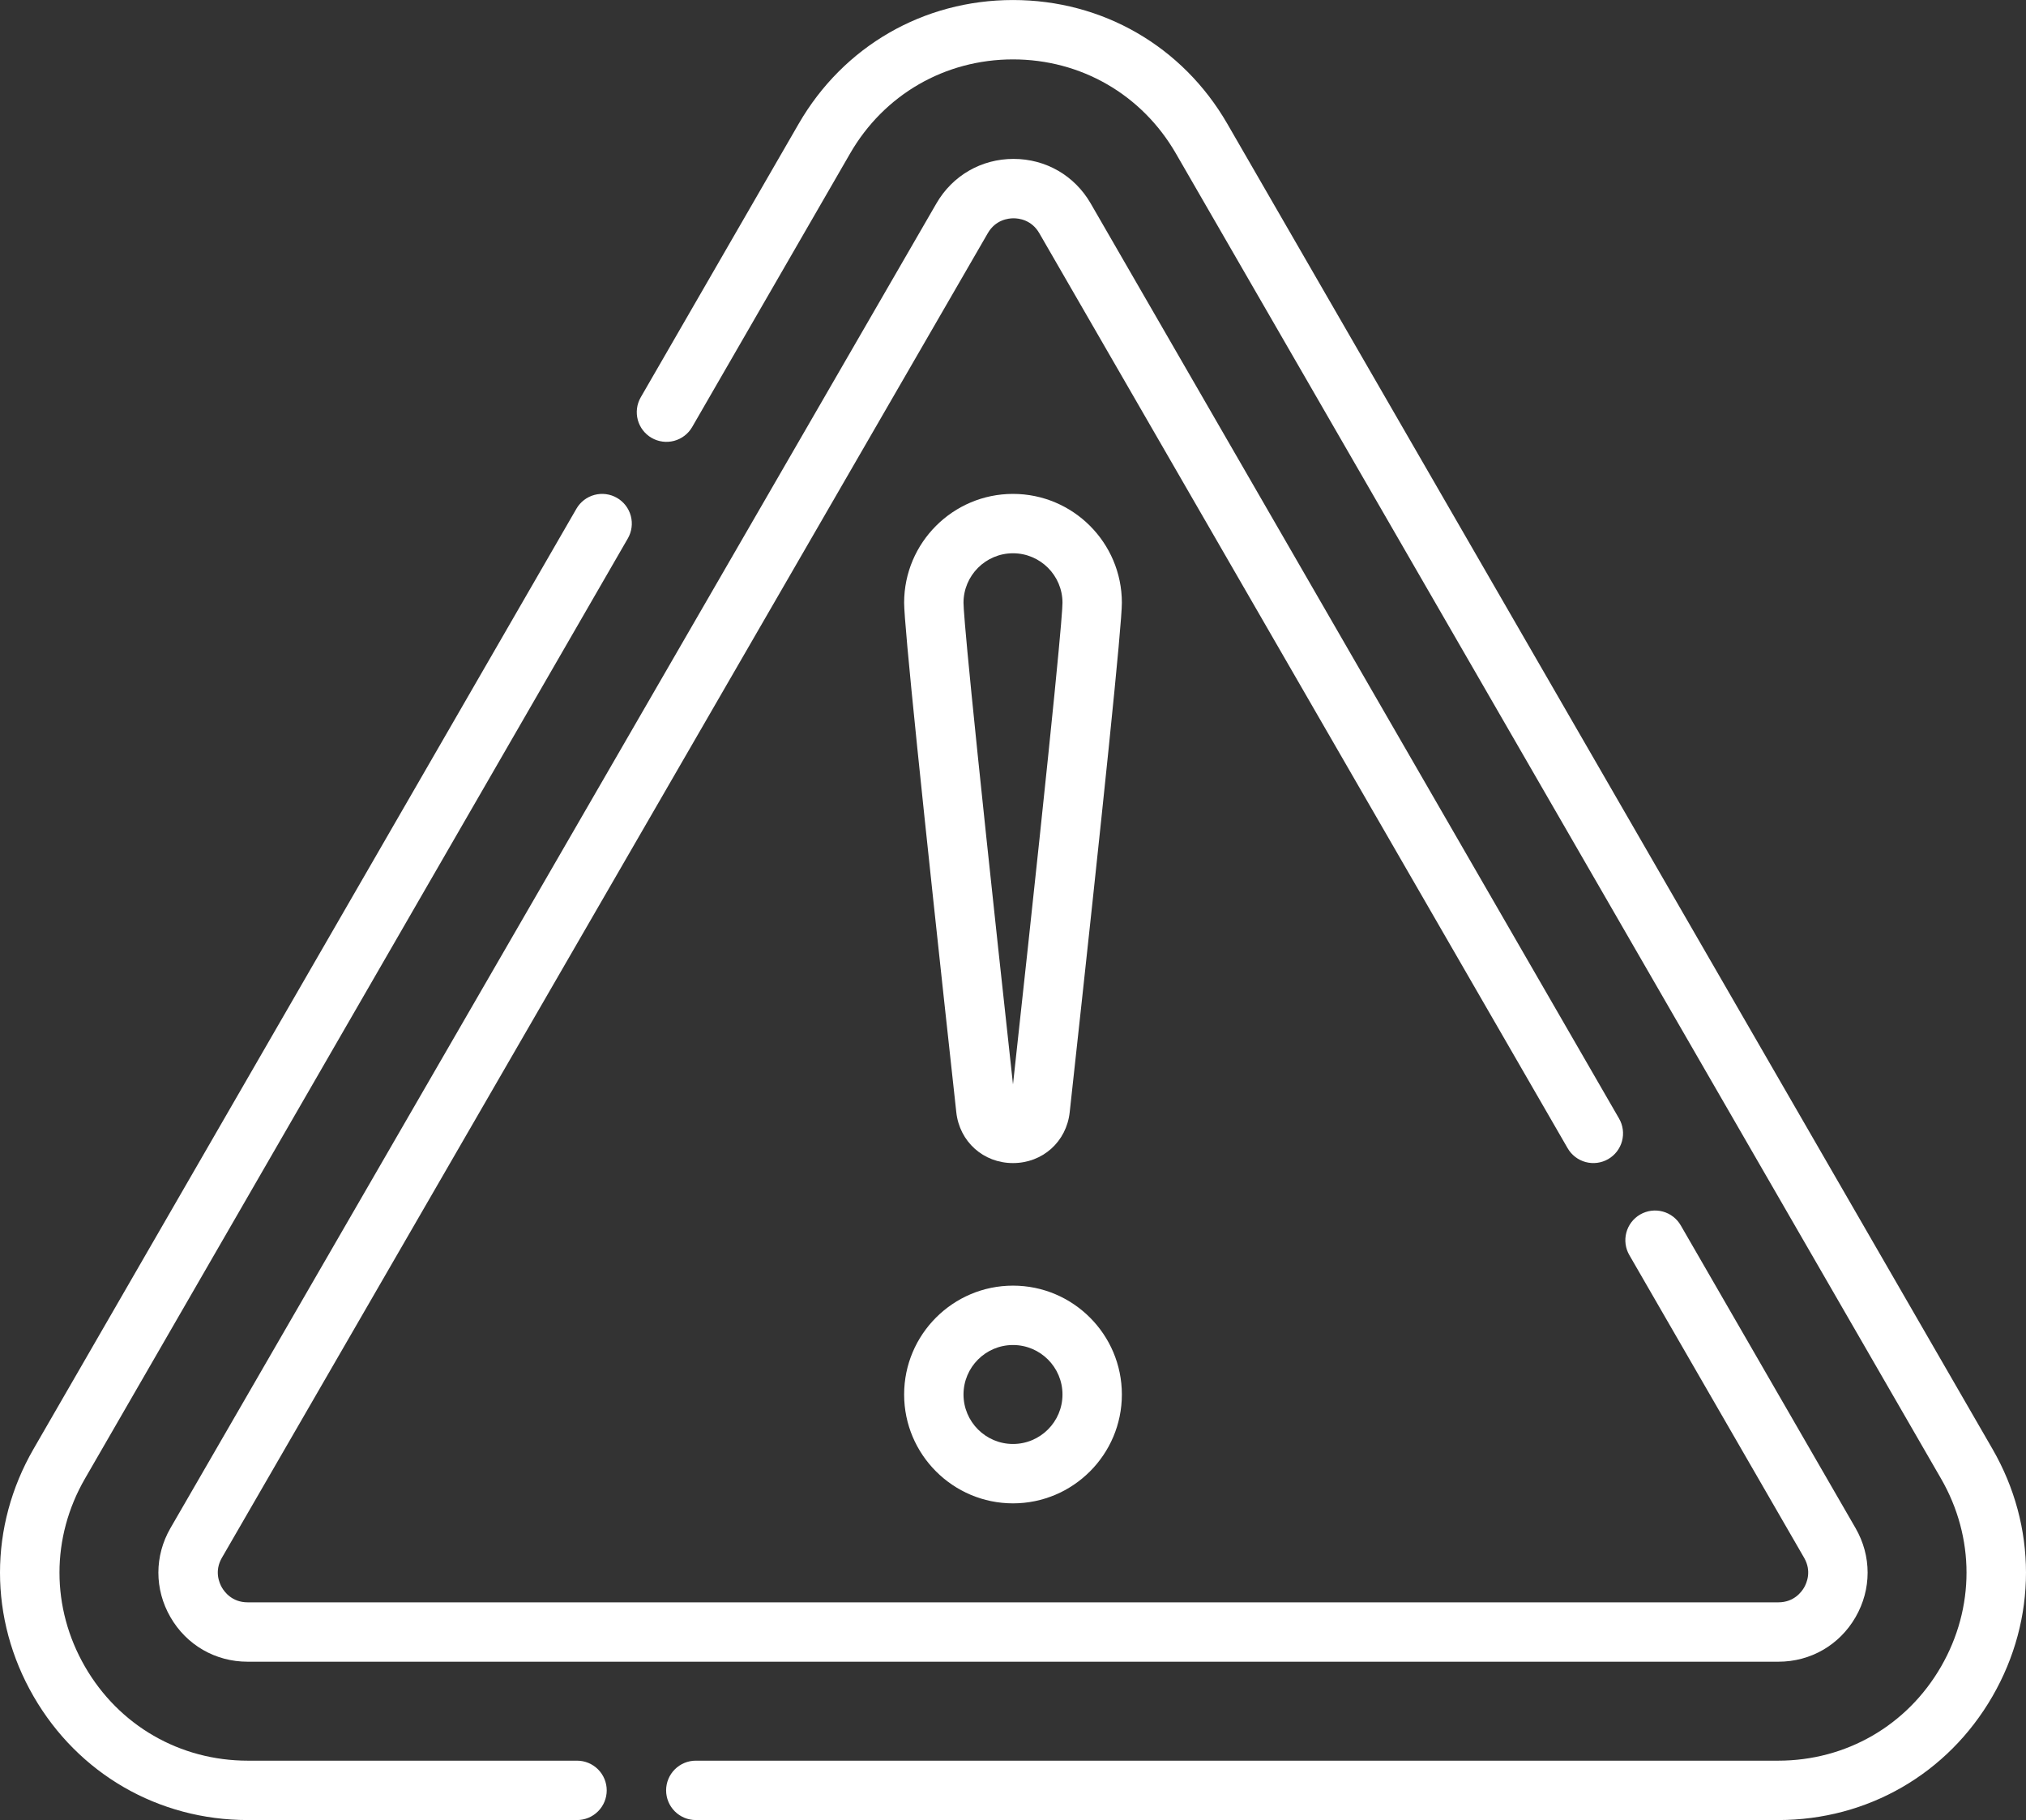
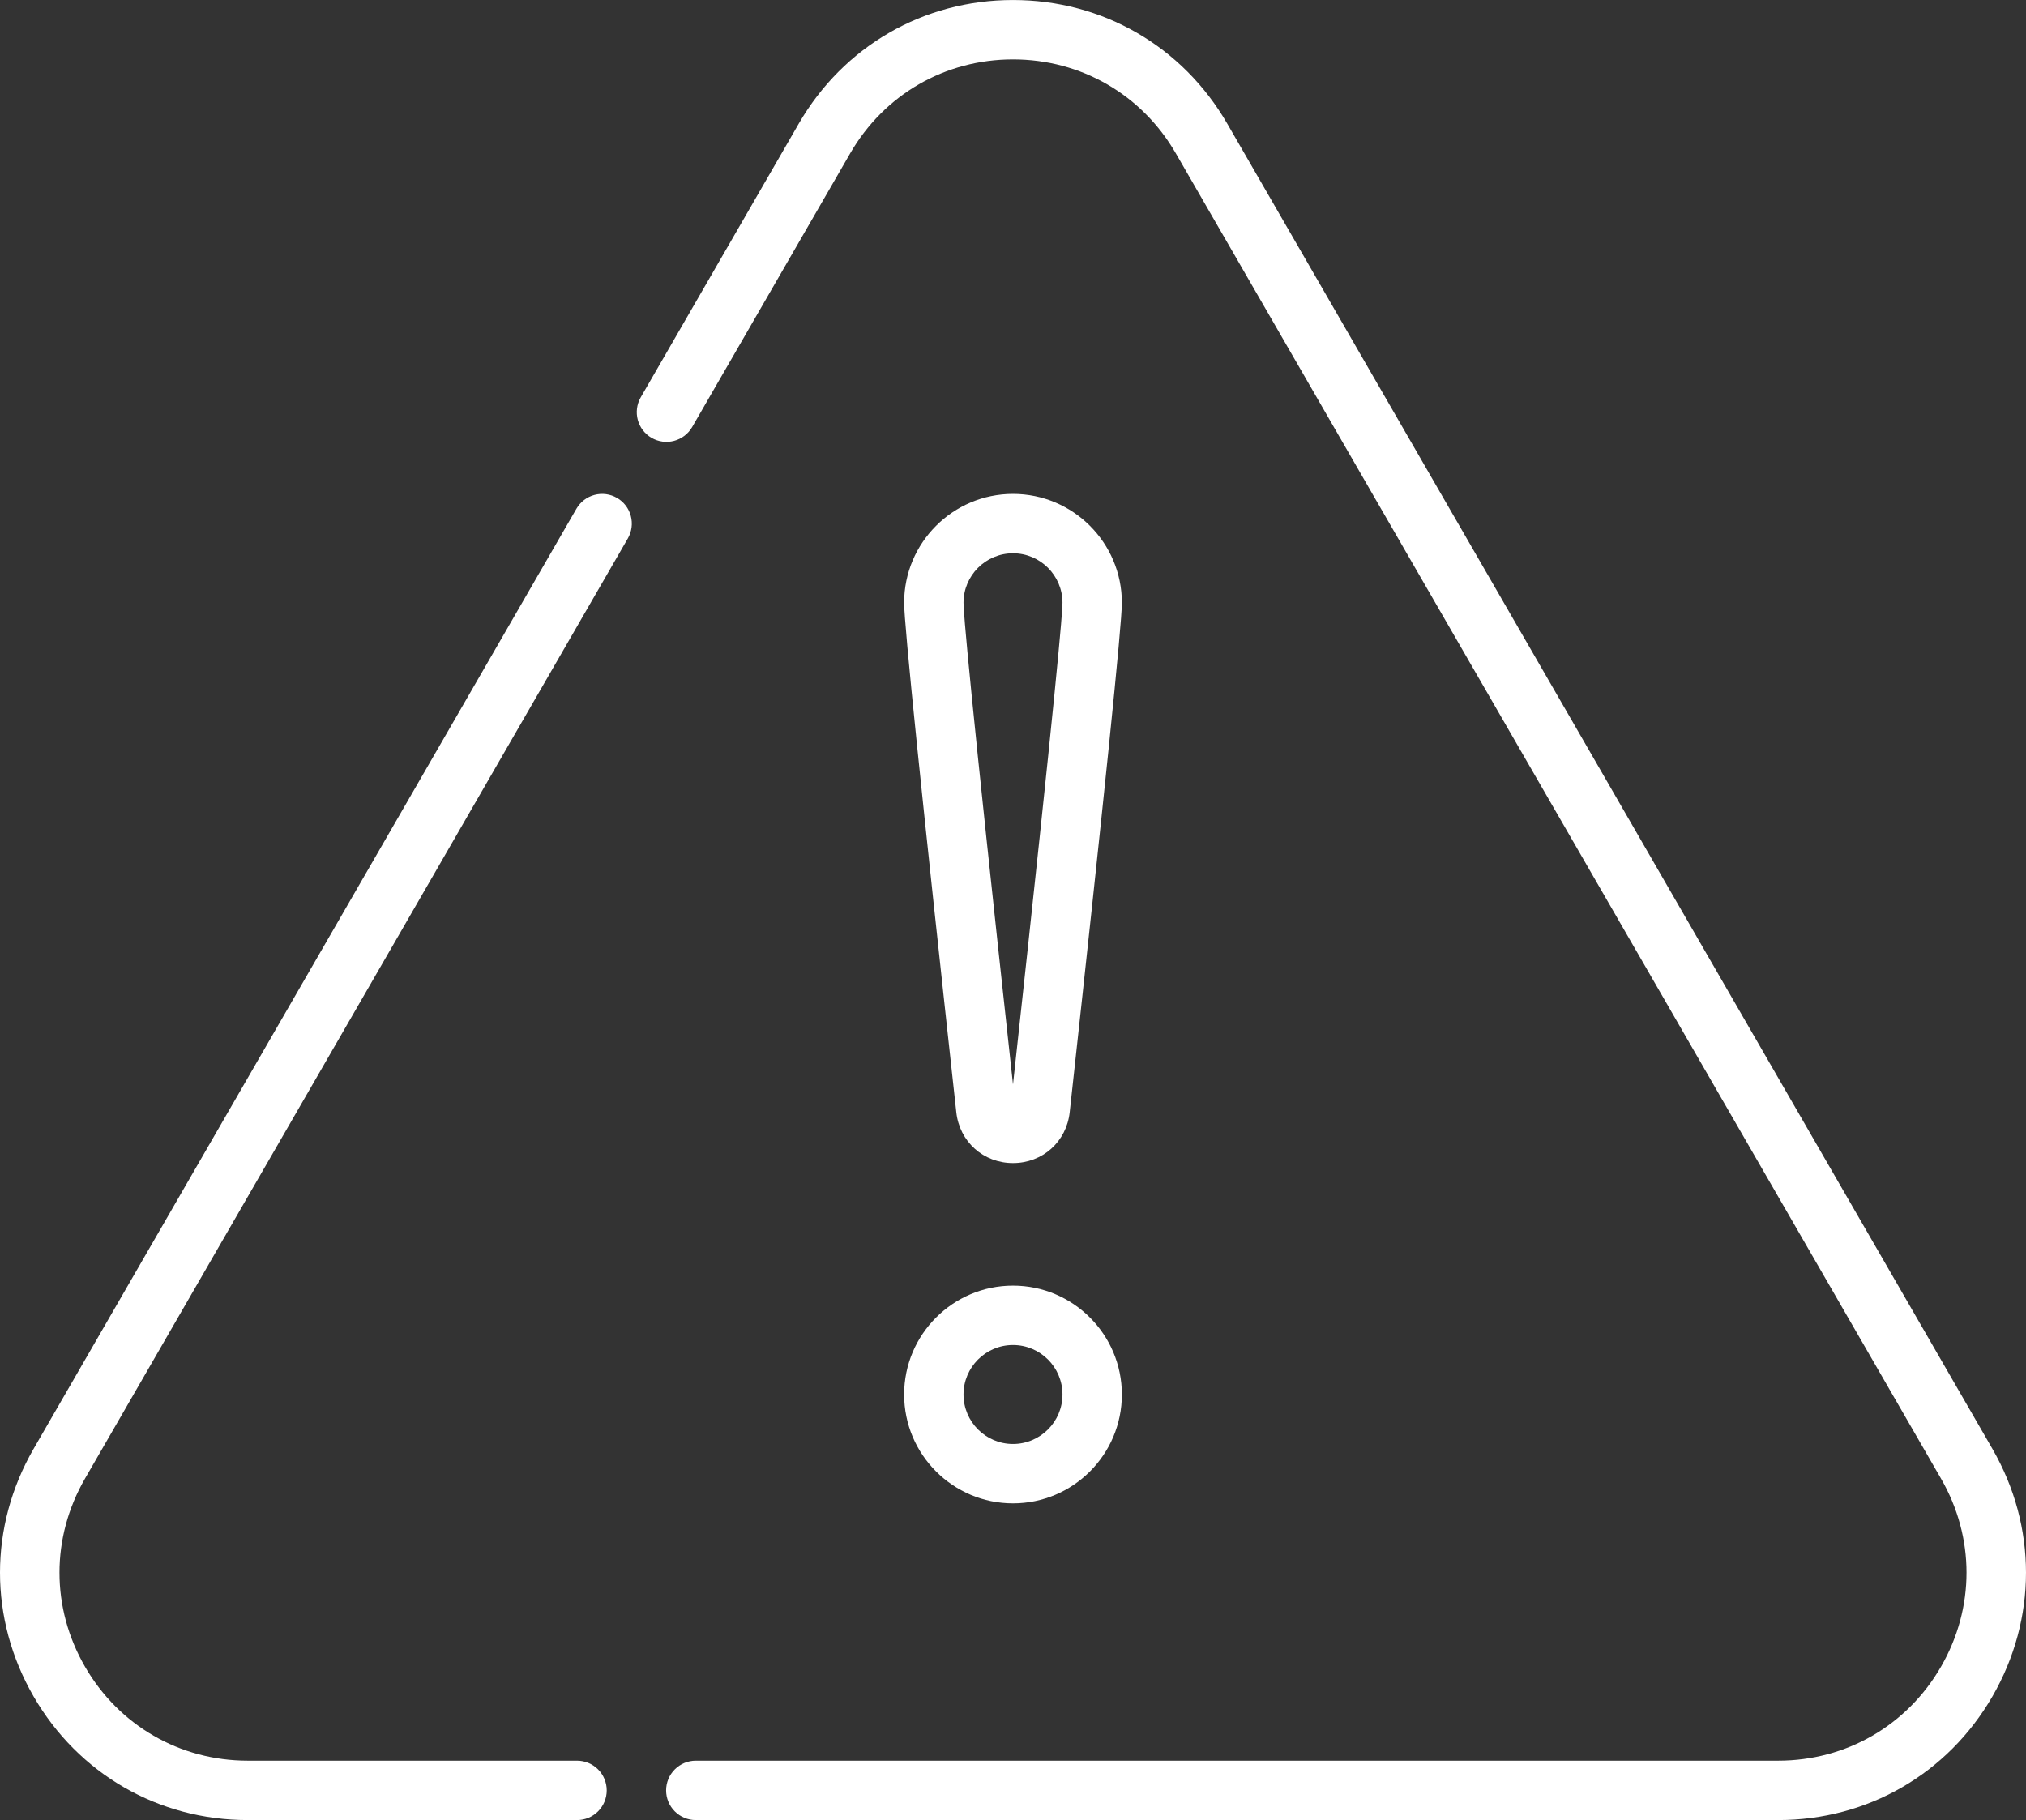
<svg xmlns="http://www.w3.org/2000/svg" width="512" height="460" viewBox="0 0 512 460" fill="none">
  <rect x="0" y="0" width="512" height="460" fill="#333333" stroke="none" />
  <path d="M503.522 366.197L310.154 31.272C298.85 11.694 278.606 0.006 256 0.006C233.393 0.006 213.149 11.695 201.846 31.272L161.9 100.46C160.921 102.183 160.663 104.223 161.182 106.135C161.701 108.047 162.955 109.677 164.671 110.667C166.387 111.658 168.426 111.93 170.341 111.424C172.257 110.917 173.895 109.673 174.897 107.964L214.843 38.775C223.433 23.896 238.819 15.013 256 15.013C273.18 15.013 288.567 23.896 297.157 38.775L490.525 373.7C499.116 388.58 499.116 406.345 490.525 421.224C481.935 436.104 466.549 444.986 449.369 444.986H175.84C173.85 444.986 171.942 445.777 170.534 447.184C169.127 448.591 168.336 450.5 168.336 452.49C168.336 454.48 169.127 456.389 170.534 457.796C171.942 459.203 173.85 459.994 175.84 459.994H449.37C471.976 459.994 492.22 448.306 503.524 428.728C514.825 409.15 514.825 385.773 503.522 366.197ZM145.825 444.986H62.63C45.45 444.986 30.064 436.104 21.474 421.224C12.883 406.345 12.883 388.58 21.474 373.7L158.664 136.081C159.659 134.358 159.928 132.31 159.413 130.387C158.898 128.465 157.641 126.826 155.917 125.831C155.064 125.338 154.122 125.018 153.145 124.889C152.168 124.761 151.175 124.826 150.223 125.081C149.271 125.336 148.379 125.776 147.597 126.376C146.816 126.976 146.16 127.724 145.667 128.577L8.477 366.197C-2.825 385.774 -2.825 409.15 8.477 428.728C19.78 448.306 40.025 459.994 62.63 459.994H145.824C147.814 459.994 149.723 459.203 151.13 457.796C152.538 456.389 153.328 454.481 153.328 452.49C153.329 450.5 152.538 448.592 151.131 447.184C149.724 445.777 147.815 444.986 145.825 444.986Z" fill="white" />
-   <path d="M406.416 292.947C408.139 291.952 409.397 290.313 409.912 288.391C410.427 286.469 410.157 284.42 409.162 282.697L275.632 51.416C271.565 44.37 264.279 40.163 256.144 40.16H256.137C248.005 40.16 240.719 44.363 236.648 51.404L43.077 386.207C39.008 393.254 39.008 401.67 43.077 408.718C47.146 415.767 54.434 419.974 62.572 419.974H449.43C457.568 419.974 464.855 415.766 468.924 408.718C472.993 401.671 472.993 393.254 468.924 386.207L424.774 309.737C424.285 308.877 423.631 308.122 422.849 307.516C422.067 306.91 421.172 306.464 420.217 306.205C419.262 305.945 418.265 305.878 417.284 306.005C416.303 306.133 415.356 306.453 414.499 306.948C413.642 307.443 412.891 308.102 412.29 308.888C411.689 309.674 411.25 310.572 410.997 311.528C410.744 312.485 410.682 313.482 410.817 314.463C410.951 315.443 411.277 316.388 411.778 317.241L455.928 393.711C457.883 397.097 456.578 400.087 455.928 401.214C455.277 402.342 453.34 404.966 449.43 404.966H62.572C58.661 404.966 56.724 402.342 56.073 401.214C55.422 400.087 54.118 397.097 56.071 393.715L249.641 58.917C251.597 55.534 254.834 55.169 256.139 55.169H256.141C257.443 55.169 260.683 55.535 262.637 58.921L396.167 290.202C397.162 291.925 398.801 293.182 400.723 293.697C402.645 294.211 404.693 293.942 406.416 292.947Z" fill="white" />
  <path d="M228.486 352.44C228.486 367.612 240.828 379.954 255.999 379.954C271.171 379.954 283.513 367.612 283.513 352.44C283.513 337.268 271.171 324.926 255.999 324.926C240.828 324.926 228.486 337.268 228.486 352.44ZM268.506 352.44C268.506 359.336 262.896 364.946 255.999 364.946C249.103 364.946 243.493 359.336 243.493 352.44C243.493 345.543 249.103 339.934 255.999 339.934C262.896 339.934 268.506 345.543 268.506 352.44ZM255.999 124.826C240.828 124.826 228.486 137.168 228.486 152.339C228.486 157.929 232.922 201.253 241.67 281.107C242.486 288.55 248.513 293.953 255.999 293.953C263.487 293.953 269.513 288.55 270.329 281.107C279.077 201.25 283.513 157.926 283.513 152.339C283.513 137.168 271.171 124.826 255.999 124.826ZM255.998 274.076C244.727 171.02 243.493 154.587 243.493 152.339C243.493 145.443 249.103 139.833 255.999 139.833C262.895 139.833 268.506 145.443 268.506 152.339C268.506 154.586 267.273 171.013 255.998 274.076Z" fill="white" />
</svg>